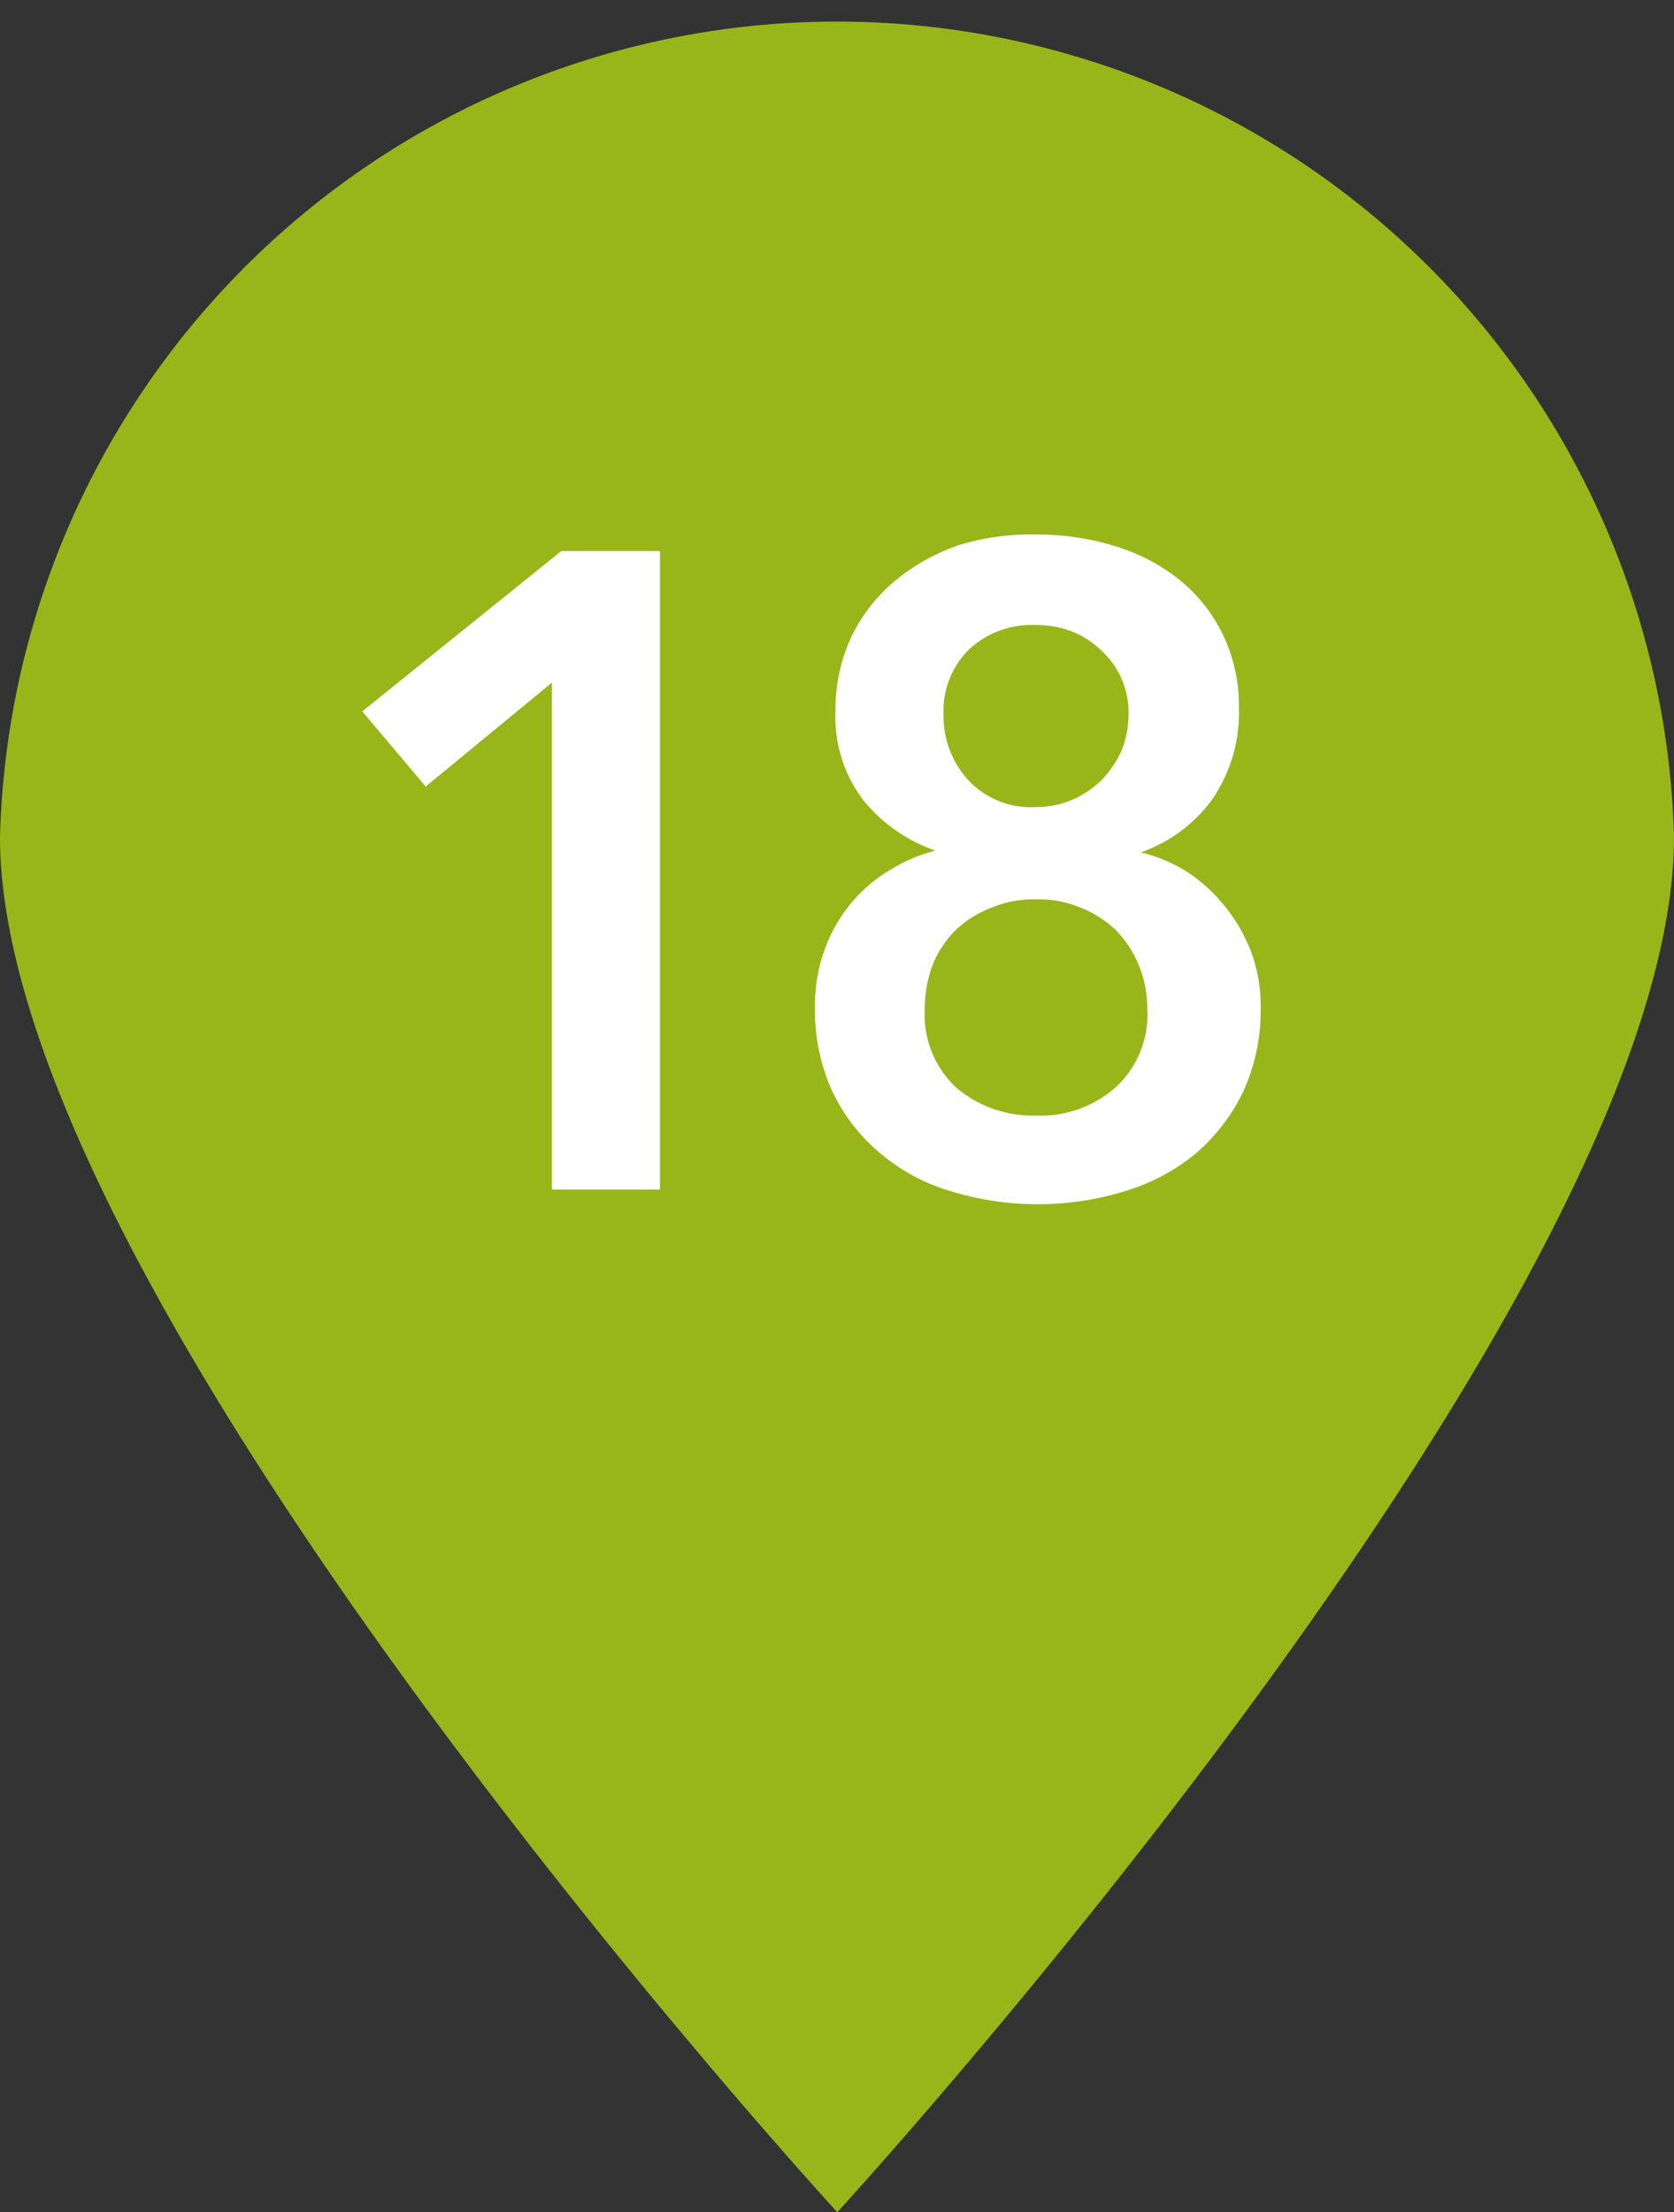
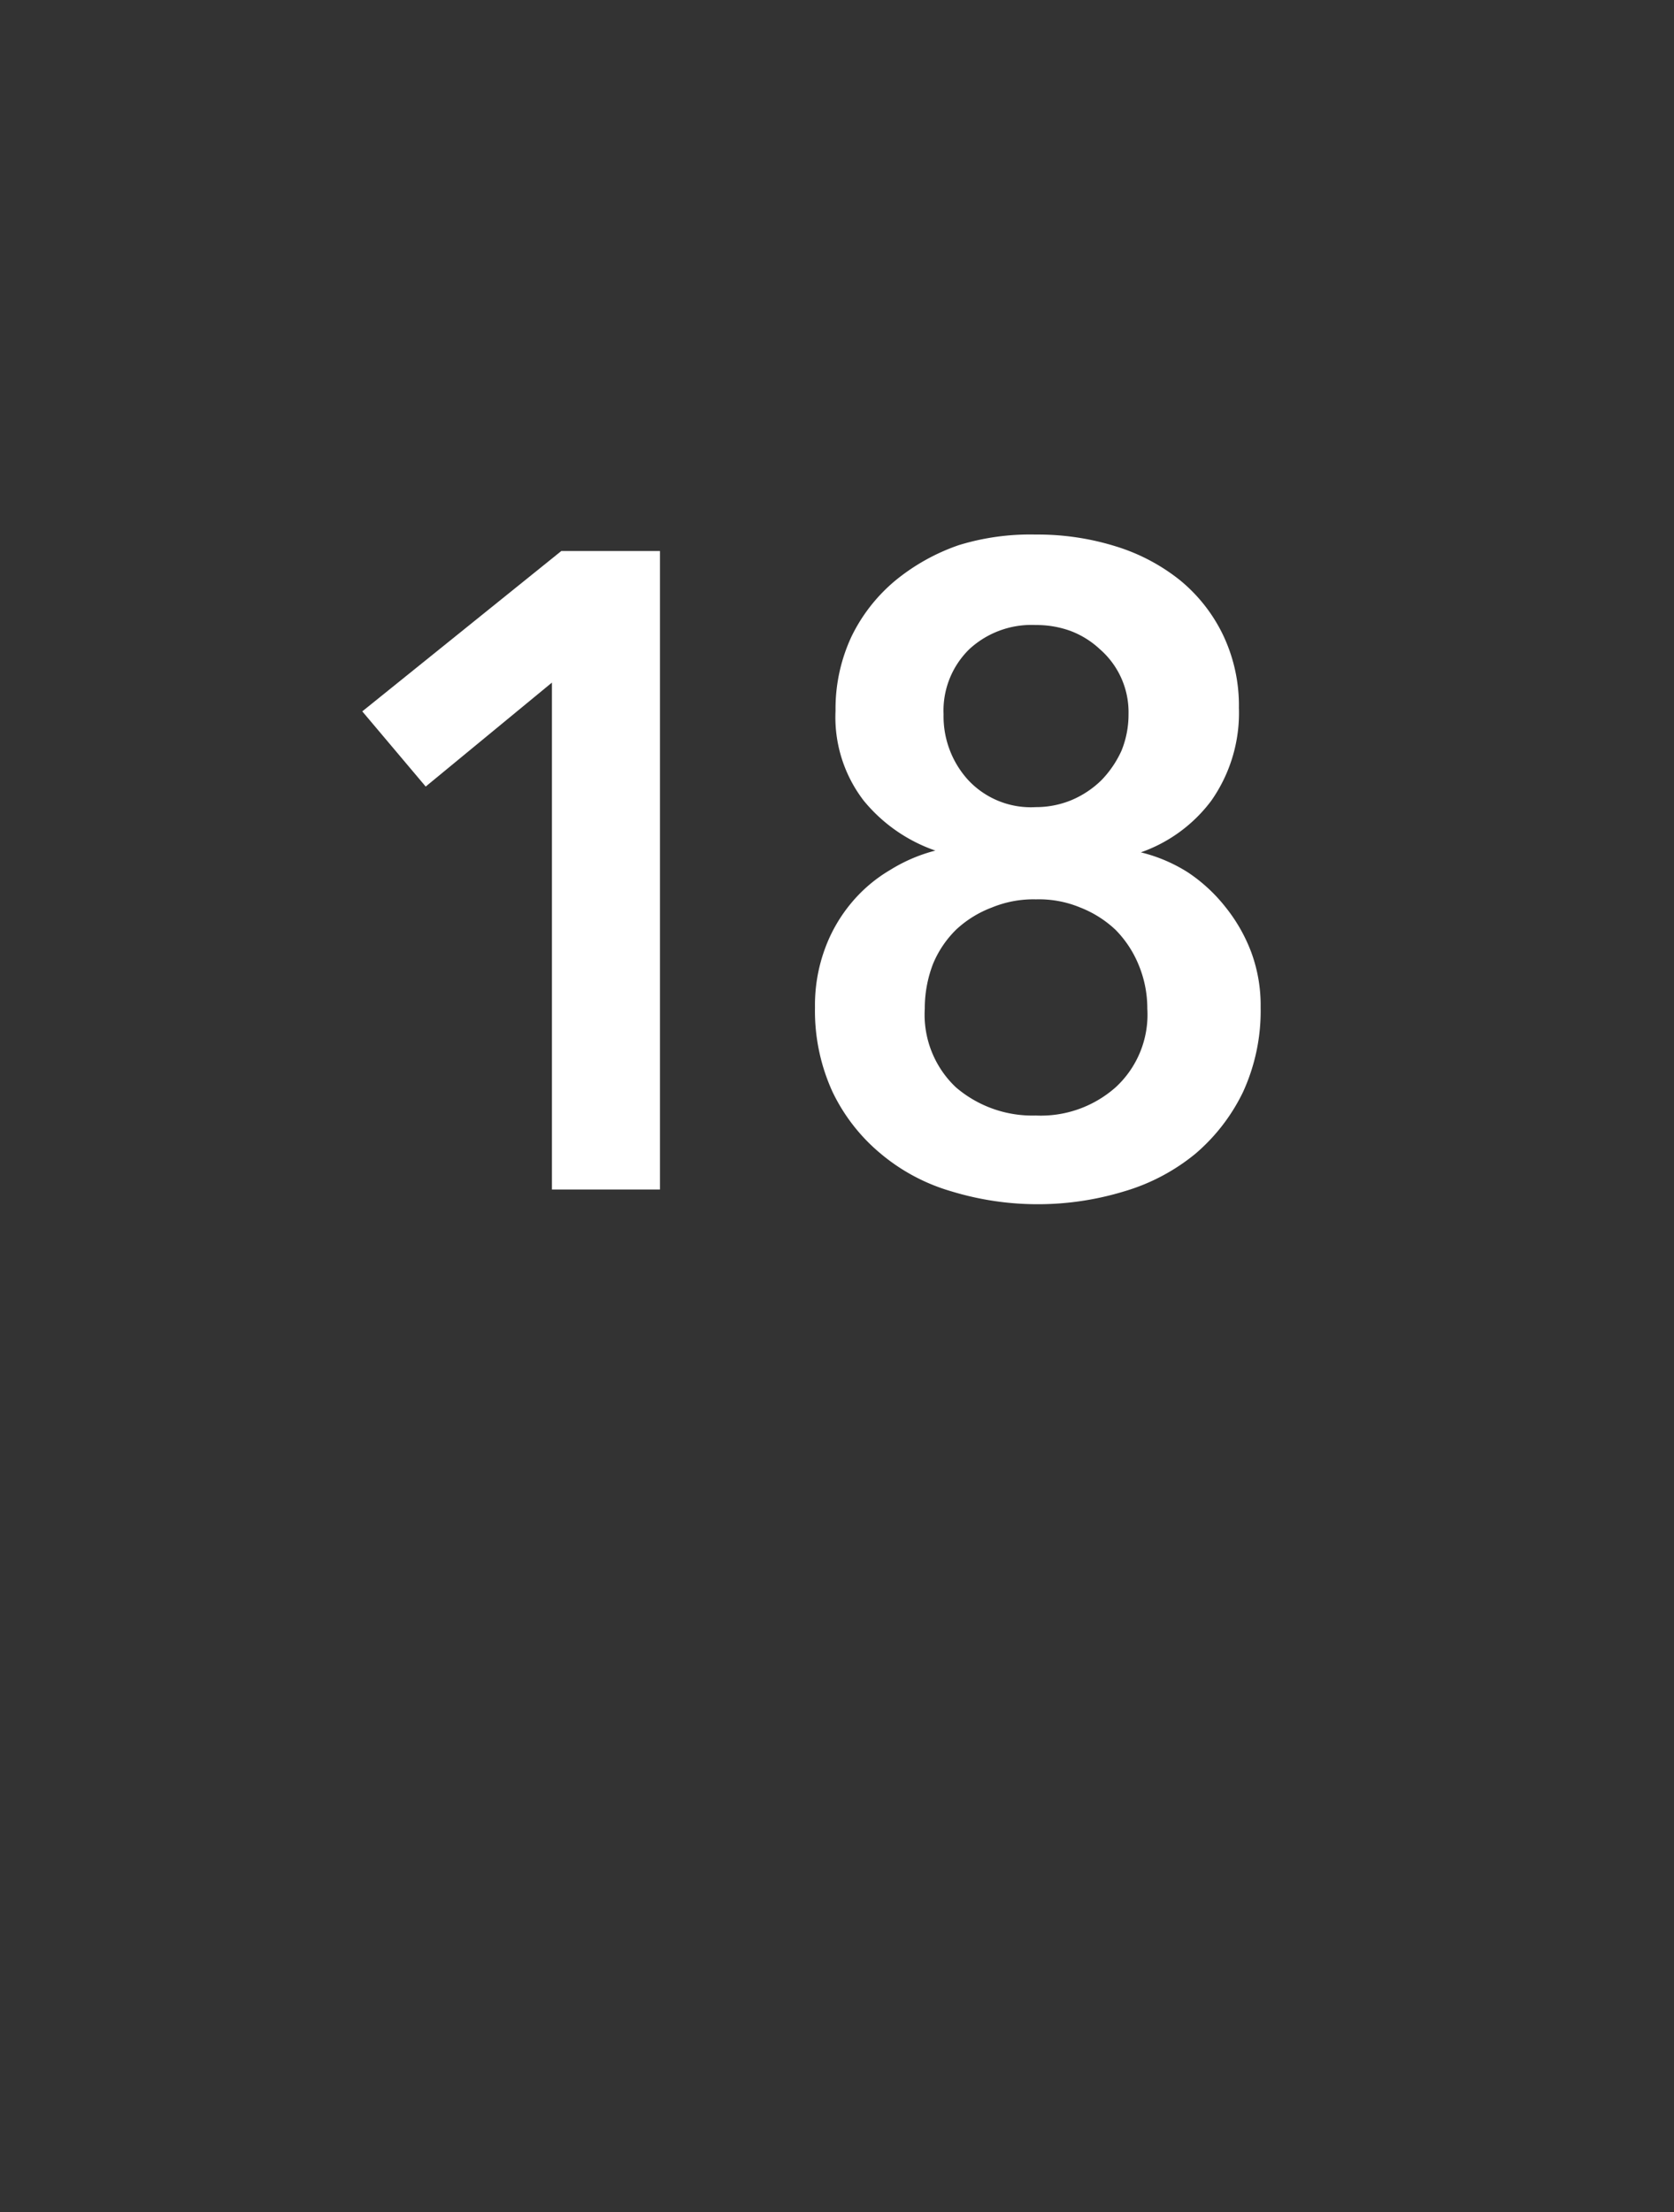
<svg xmlns="http://www.w3.org/2000/svg" viewBox="0 0 28.51 37.66">
  <rect x="0" y="0" width="28.51" height="37.66" fill="#333333" stroke="none" />
  <g id="レイヤー_2" data-name="レイヤー 2">
    <g id="レイヤー_1-2" data-name="レイヤー 1">
      <path d="M28.51,14.25c0,7.88-14.25,23.41-14.25,23.41S0,22.13,0,14.25a14.26,14.26,0,0,1,28.51,0Z" style="fill:none" />
-       <path d="M28.51,14.25c0,7.88-14.25,23.41-14.25,23.41S0,22.13,0,14.25a14.26,14.26,0,0,1,28.51,0" style="fill:#98b619" />
      <path d="M9.4,11.62,7.25,13.39,6.17,12.11,9.56,9.38h1.68V20.25H9.4Z" style="fill:#fff" />
-       <path d="M17.64,9.1A4.46,4.46,0,0,1,19,9.3a3.3,3.3,0,0,1,1.1.58,2.74,2.74,0,0,1,.73.93,2.79,2.79,0,0,1,.27,1.24,2.6,2.6,0,0,1-.47,1.58,2.55,2.55,0,0,1-1.2.88v0a2.68,2.68,0,0,1,.8.34,2.76,2.76,0,0,1,.64.59,2.8,2.8,0,0,1,.44.77,2.61,2.61,0,0,1,.16.94,3.31,3.31,0,0,1-.3,1.44,3.22,3.22,0,0,1-.81,1.05,3.43,3.43,0,0,1-1.21.64,5.05,5.05,0,0,1-2.95,0,3.3,3.3,0,0,1-1.2-.64,3.12,3.12,0,0,1-.82-1.05,3.31,3.31,0,0,1-.3-1.44,2.78,2.78,0,0,1,.17-1,2.61,2.61,0,0,1,.45-.78,2.52,2.52,0,0,1,.66-.56,2.76,2.76,0,0,1,.77-.33v0a2.73,2.73,0,0,1-1.22-.85,2.33,2.33,0,0,1-.48-1.53,2.91,2.91,0,0,1,.27-1.26,2.87,2.87,0,0,1,.74-.95,3.5,3.5,0,0,1,1.09-.61A4.14,4.14,0,0,1,17.64,9.1Zm0,6.21a1.86,1.86,0,0,0-.75.14,1.84,1.84,0,0,0-.6.37,1.76,1.76,0,0,0-.4.59,2.1,2.1,0,0,0-.14.76,1.7,1.7,0,0,0,.53,1.34,2,2,0,0,0,1.36.48A1.92,1.92,0,0,0,19,18.51a1.68,1.68,0,0,0,.54-1.34,1.93,1.93,0,0,0-.15-.75,1.84,1.84,0,0,0-.39-.59,1.86,1.86,0,0,0-.6-.38A1.83,1.83,0,0,0,17.65,15.31Zm0-4.67a1.56,1.56,0,0,0-1.13.41,1.46,1.46,0,0,0-.44,1.11,1.61,1.61,0,0,0,.42,1.12,1.46,1.46,0,0,0,1.15.46,1.58,1.58,0,0,0,.61-.12,1.63,1.63,0,0,0,.51-.34,1.77,1.77,0,0,0,.34-.5,1.63,1.63,0,0,0,.12-.62,1.42,1.42,0,0,0-.49-1.11,1.51,1.51,0,0,0-.5-.31A1.7,1.7,0,0,0,17.65,10.64Z" style="fill:#fff" />
+       <path d="M17.64,9.1A4.46,4.46,0,0,1,19,9.3a3.3,3.3,0,0,1,1.1.58,2.74,2.74,0,0,1,.73.93,2.79,2.79,0,0,1,.27,1.24,2.6,2.6,0,0,1-.47,1.58,2.55,2.55,0,0,1-1.2.88v0a2.68,2.68,0,0,1,.8.34,2.76,2.76,0,0,1,.64.59,2.8,2.8,0,0,1,.44.77,2.61,2.61,0,0,1,.16.94,3.31,3.31,0,0,1-.3,1.44,3.22,3.22,0,0,1-.81,1.05,3.43,3.43,0,0,1-1.21.64,5.05,5.05,0,0,1-2.95,0,3.3,3.3,0,0,1-1.2-.64,3.12,3.12,0,0,1-.82-1.05,3.31,3.31,0,0,1-.3-1.44,2.78,2.78,0,0,1,.17-1,2.61,2.61,0,0,1,.45-.78,2.52,2.52,0,0,1,.66-.56,2.76,2.76,0,0,1,.77-.33v0a2.73,2.73,0,0,1-1.22-.85,2.33,2.33,0,0,1-.48-1.53,2.91,2.91,0,0,1,.27-1.26,2.87,2.87,0,0,1,.74-.95,3.5,3.5,0,0,1,1.09-.61A4.14,4.14,0,0,1,17.64,9.1m0,6.21a1.86,1.86,0,0,0-.75.14,1.84,1.84,0,0,0-.6.37,1.76,1.76,0,0,0-.4.59,2.1,2.1,0,0,0-.14.76,1.7,1.7,0,0,0,.53,1.34,2,2,0,0,0,1.36.48A1.92,1.92,0,0,0,19,18.51a1.68,1.68,0,0,0,.54-1.34,1.93,1.93,0,0,0-.15-.75,1.84,1.84,0,0,0-.39-.59,1.86,1.86,0,0,0-.6-.38A1.83,1.83,0,0,0,17.65,15.31Zm0-4.67a1.56,1.56,0,0,0-1.13.41,1.46,1.46,0,0,0-.44,1.11,1.61,1.61,0,0,0,.42,1.12,1.46,1.46,0,0,0,1.15.46,1.58,1.58,0,0,0,.61-.12,1.63,1.63,0,0,0,.51-.34,1.77,1.77,0,0,0,.34-.5,1.63,1.63,0,0,0,.12-.62,1.42,1.42,0,0,0-.49-1.11,1.51,1.51,0,0,0-.5-.31A1.7,1.7,0,0,0,17.65,10.64Z" style="fill:#fff" />
    </g>
  </g>
</svg>